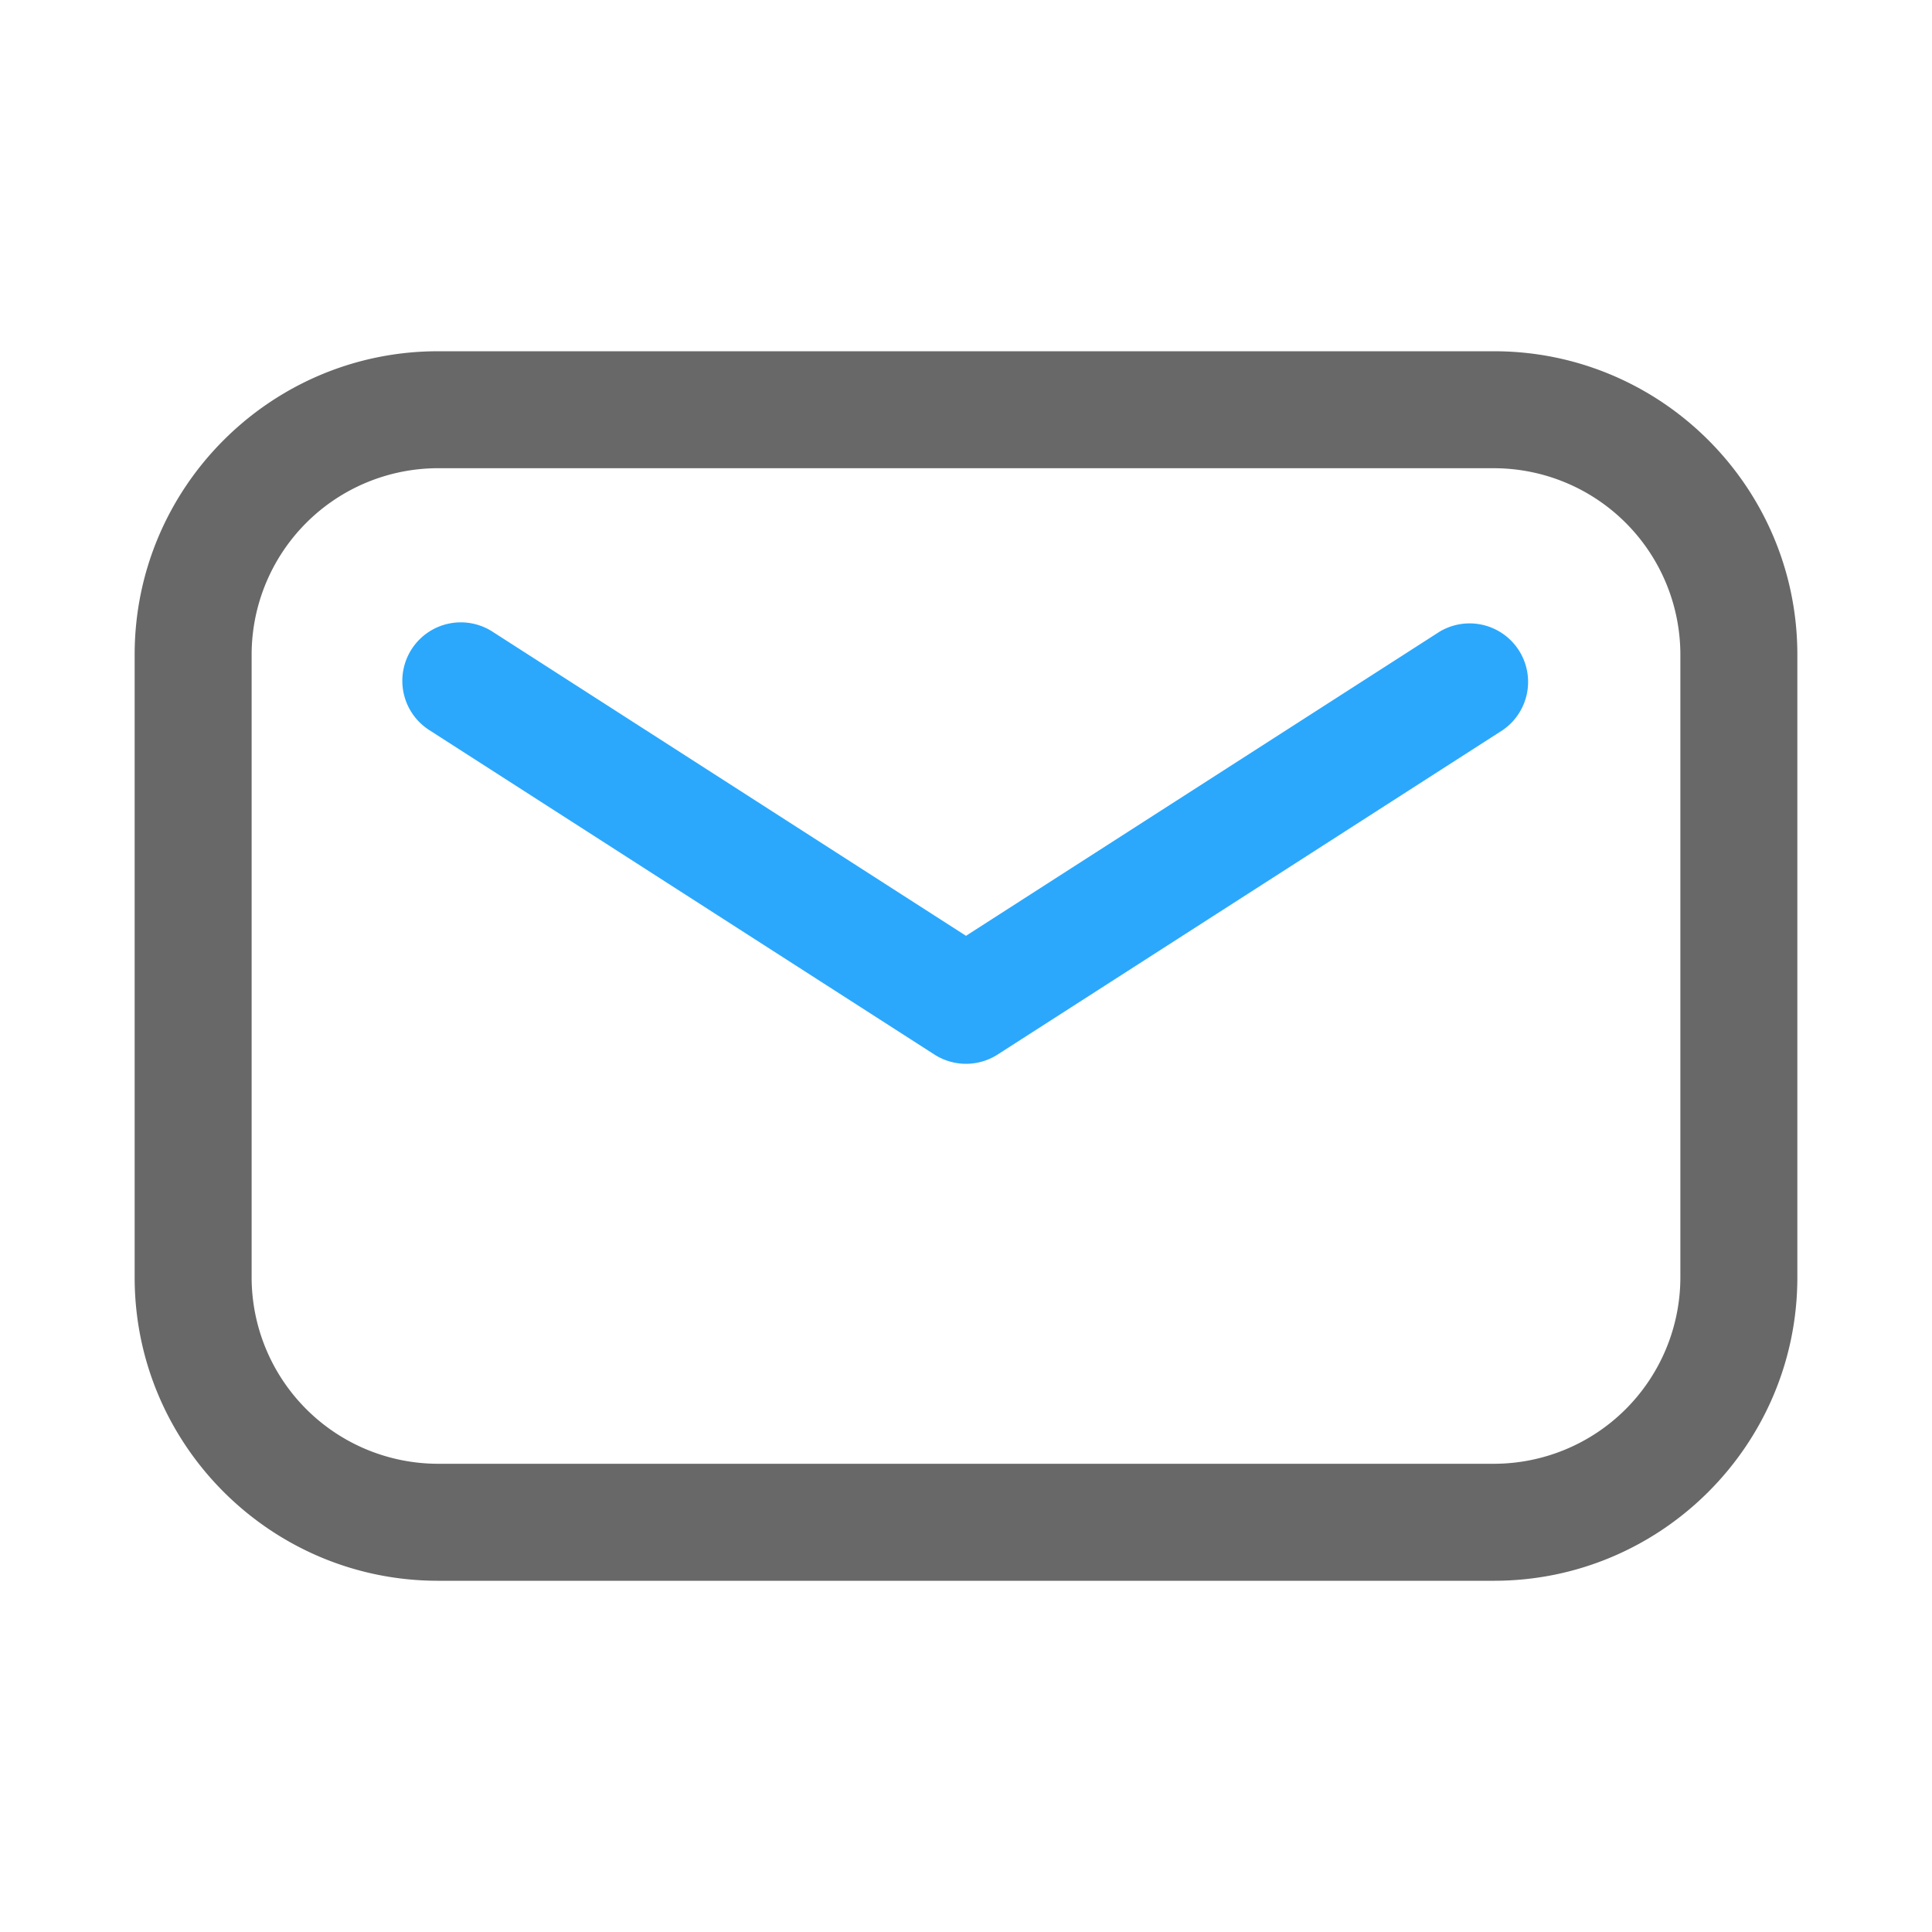
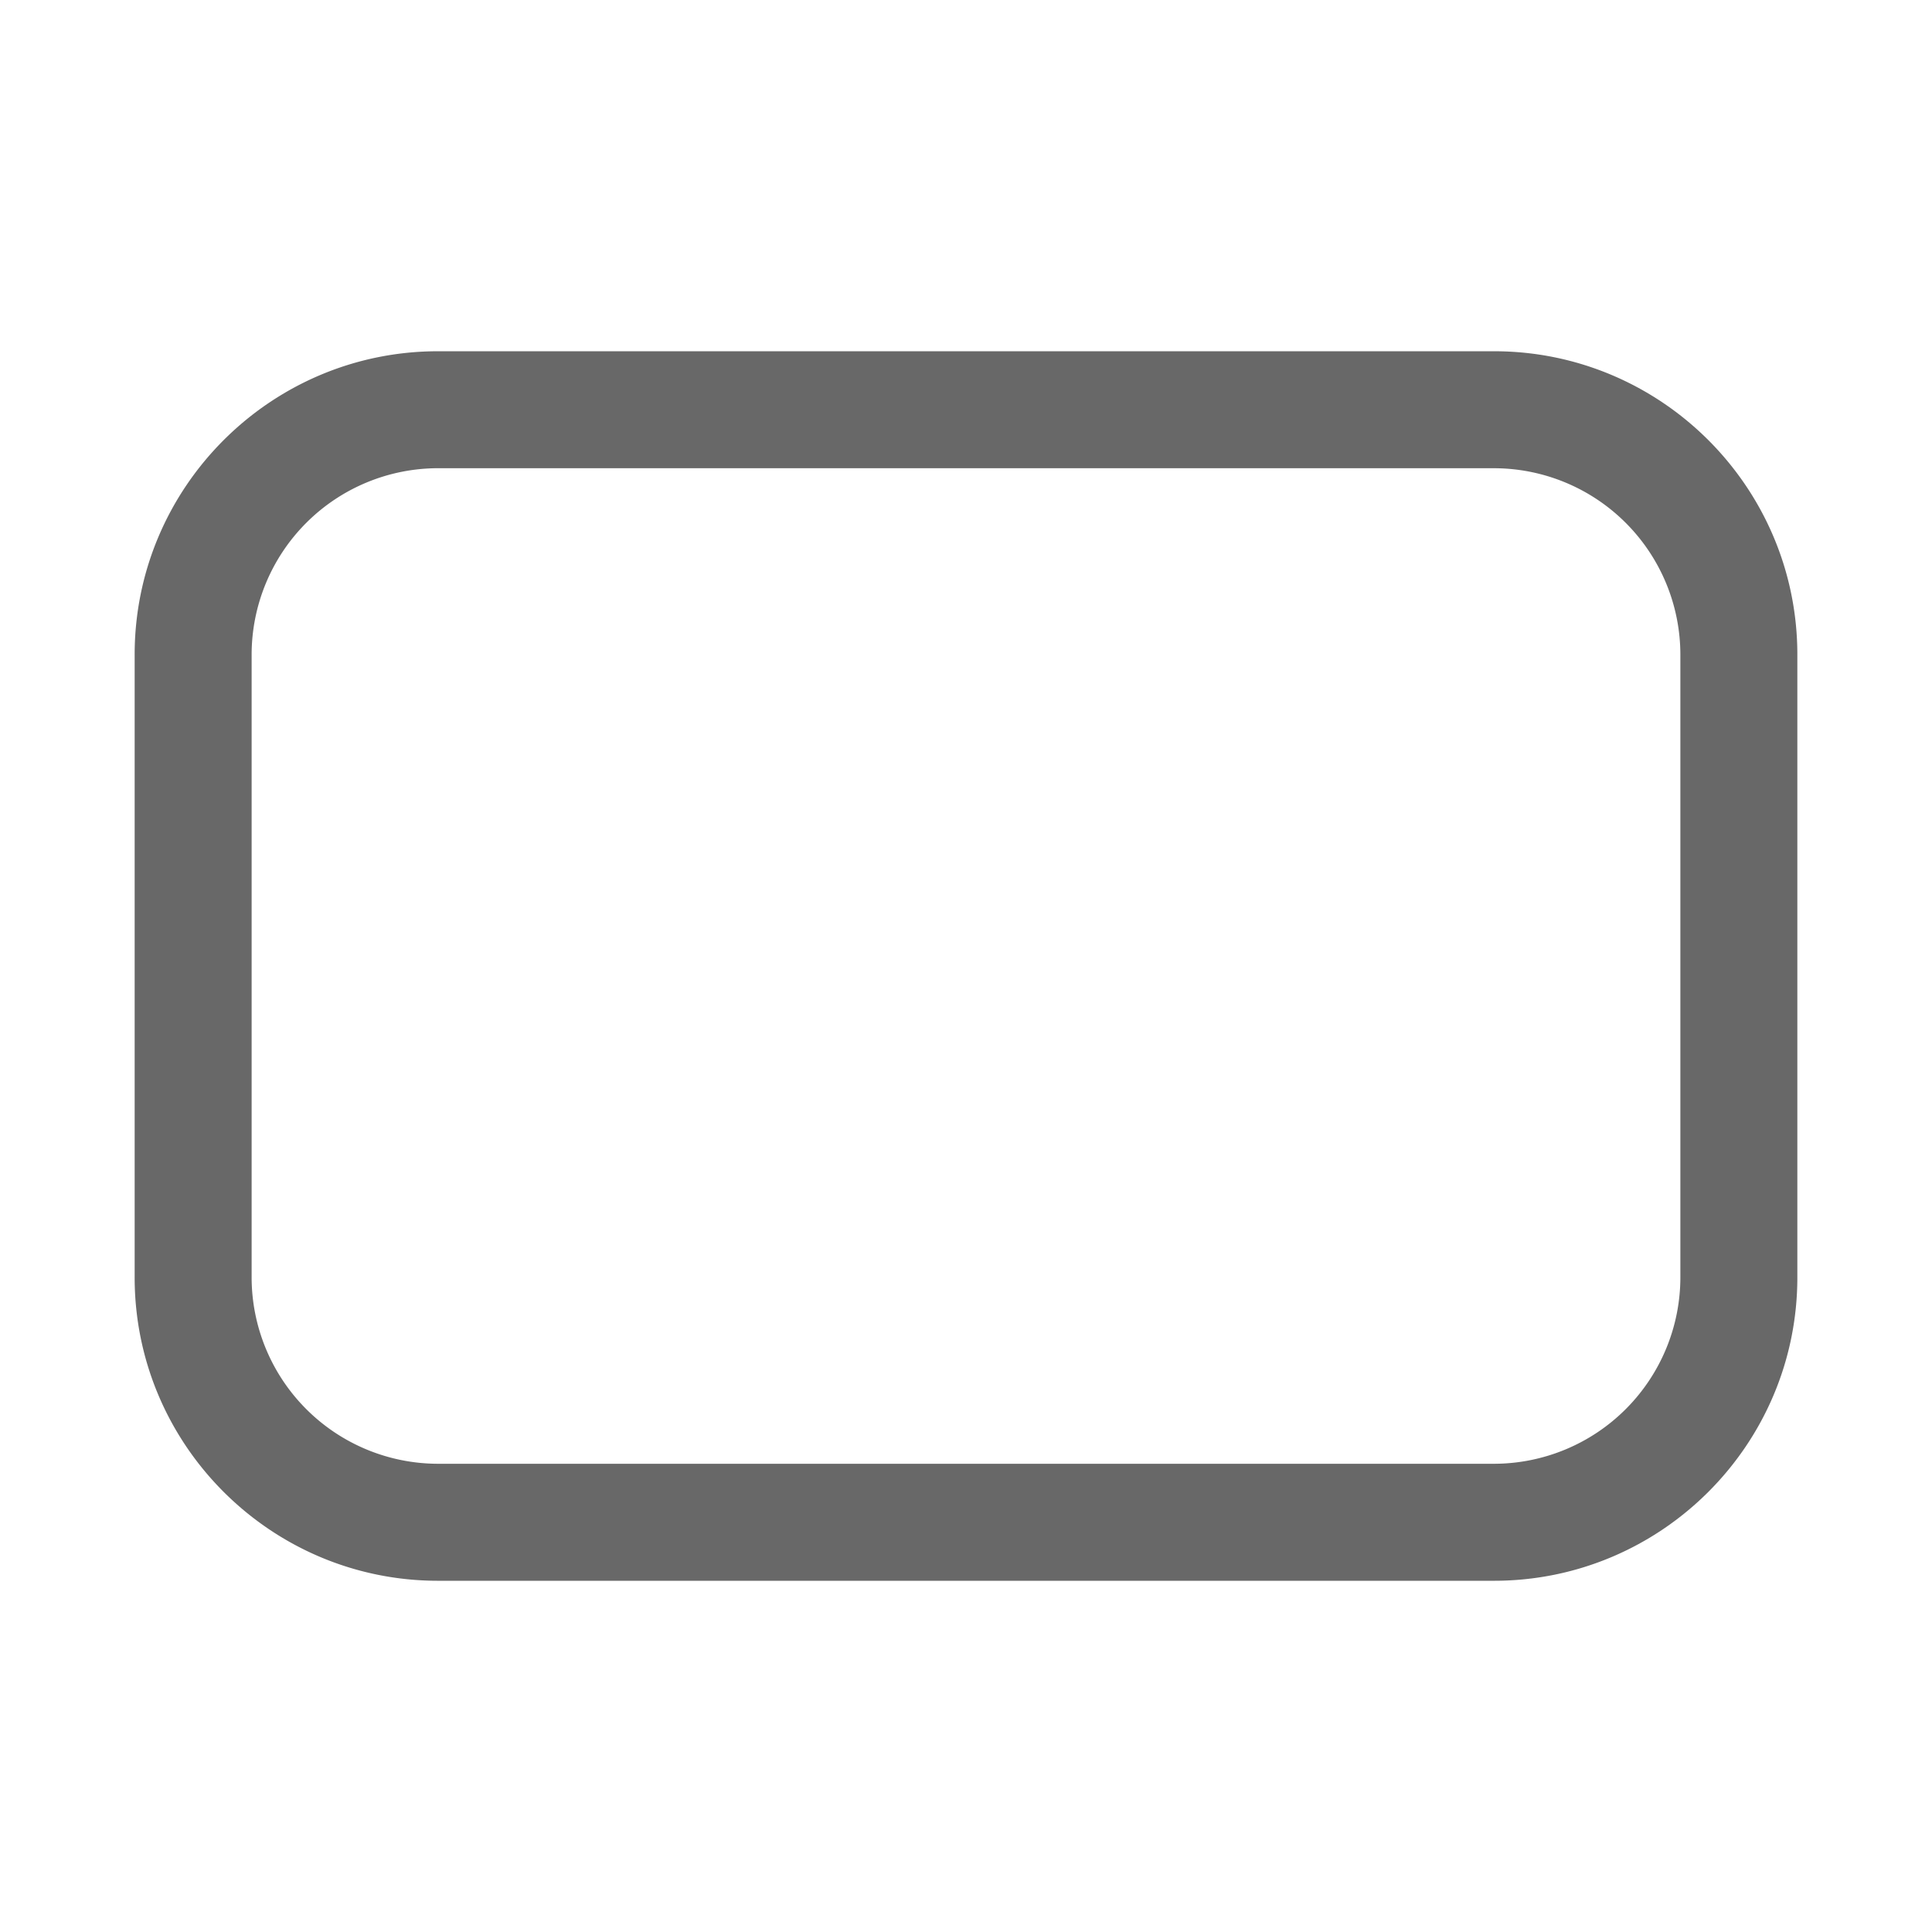
<svg xmlns="http://www.w3.org/2000/svg" t="1723077555249" class="icon" viewBox="0 0 1024 1024" version="1.1" p-id="4439" width="200" height="200">
  <path d="M791.87 837.84H232.13c-88.65 0-160.76-72.12-160.76-160.76V346.93c0-88.65 72.12-160.76 160.76-160.76h559.74c88.65 0 160.76 72.12 160.76 160.76v330.14c0 88.65-72.12 160.77-160.76 160.77zM232.13 248.16a98.88 98.88 0 0 0-98.76 98.76v330.15a98.88 98.88 0 0 0 98.76 98.76h559.74a98.88 98.88 0 0 0 98.76-98.76V346.93a98.88 98.88 0 0 0-98.76-98.76z" fill="#686868" p-id="4440" />
-   <path d="M512 563.84a31 31 0 0 1-16.75-4.92L227.58 387a31 31 0 1 1 33.5-52.17L512 496l250.92-161.14a31 31 0 0 1 33.5 52.14L528.75 558.93a31 31 0 0 1-16.75 4.91z" fill="#2BA8FC" p-id="4441" />
</svg>